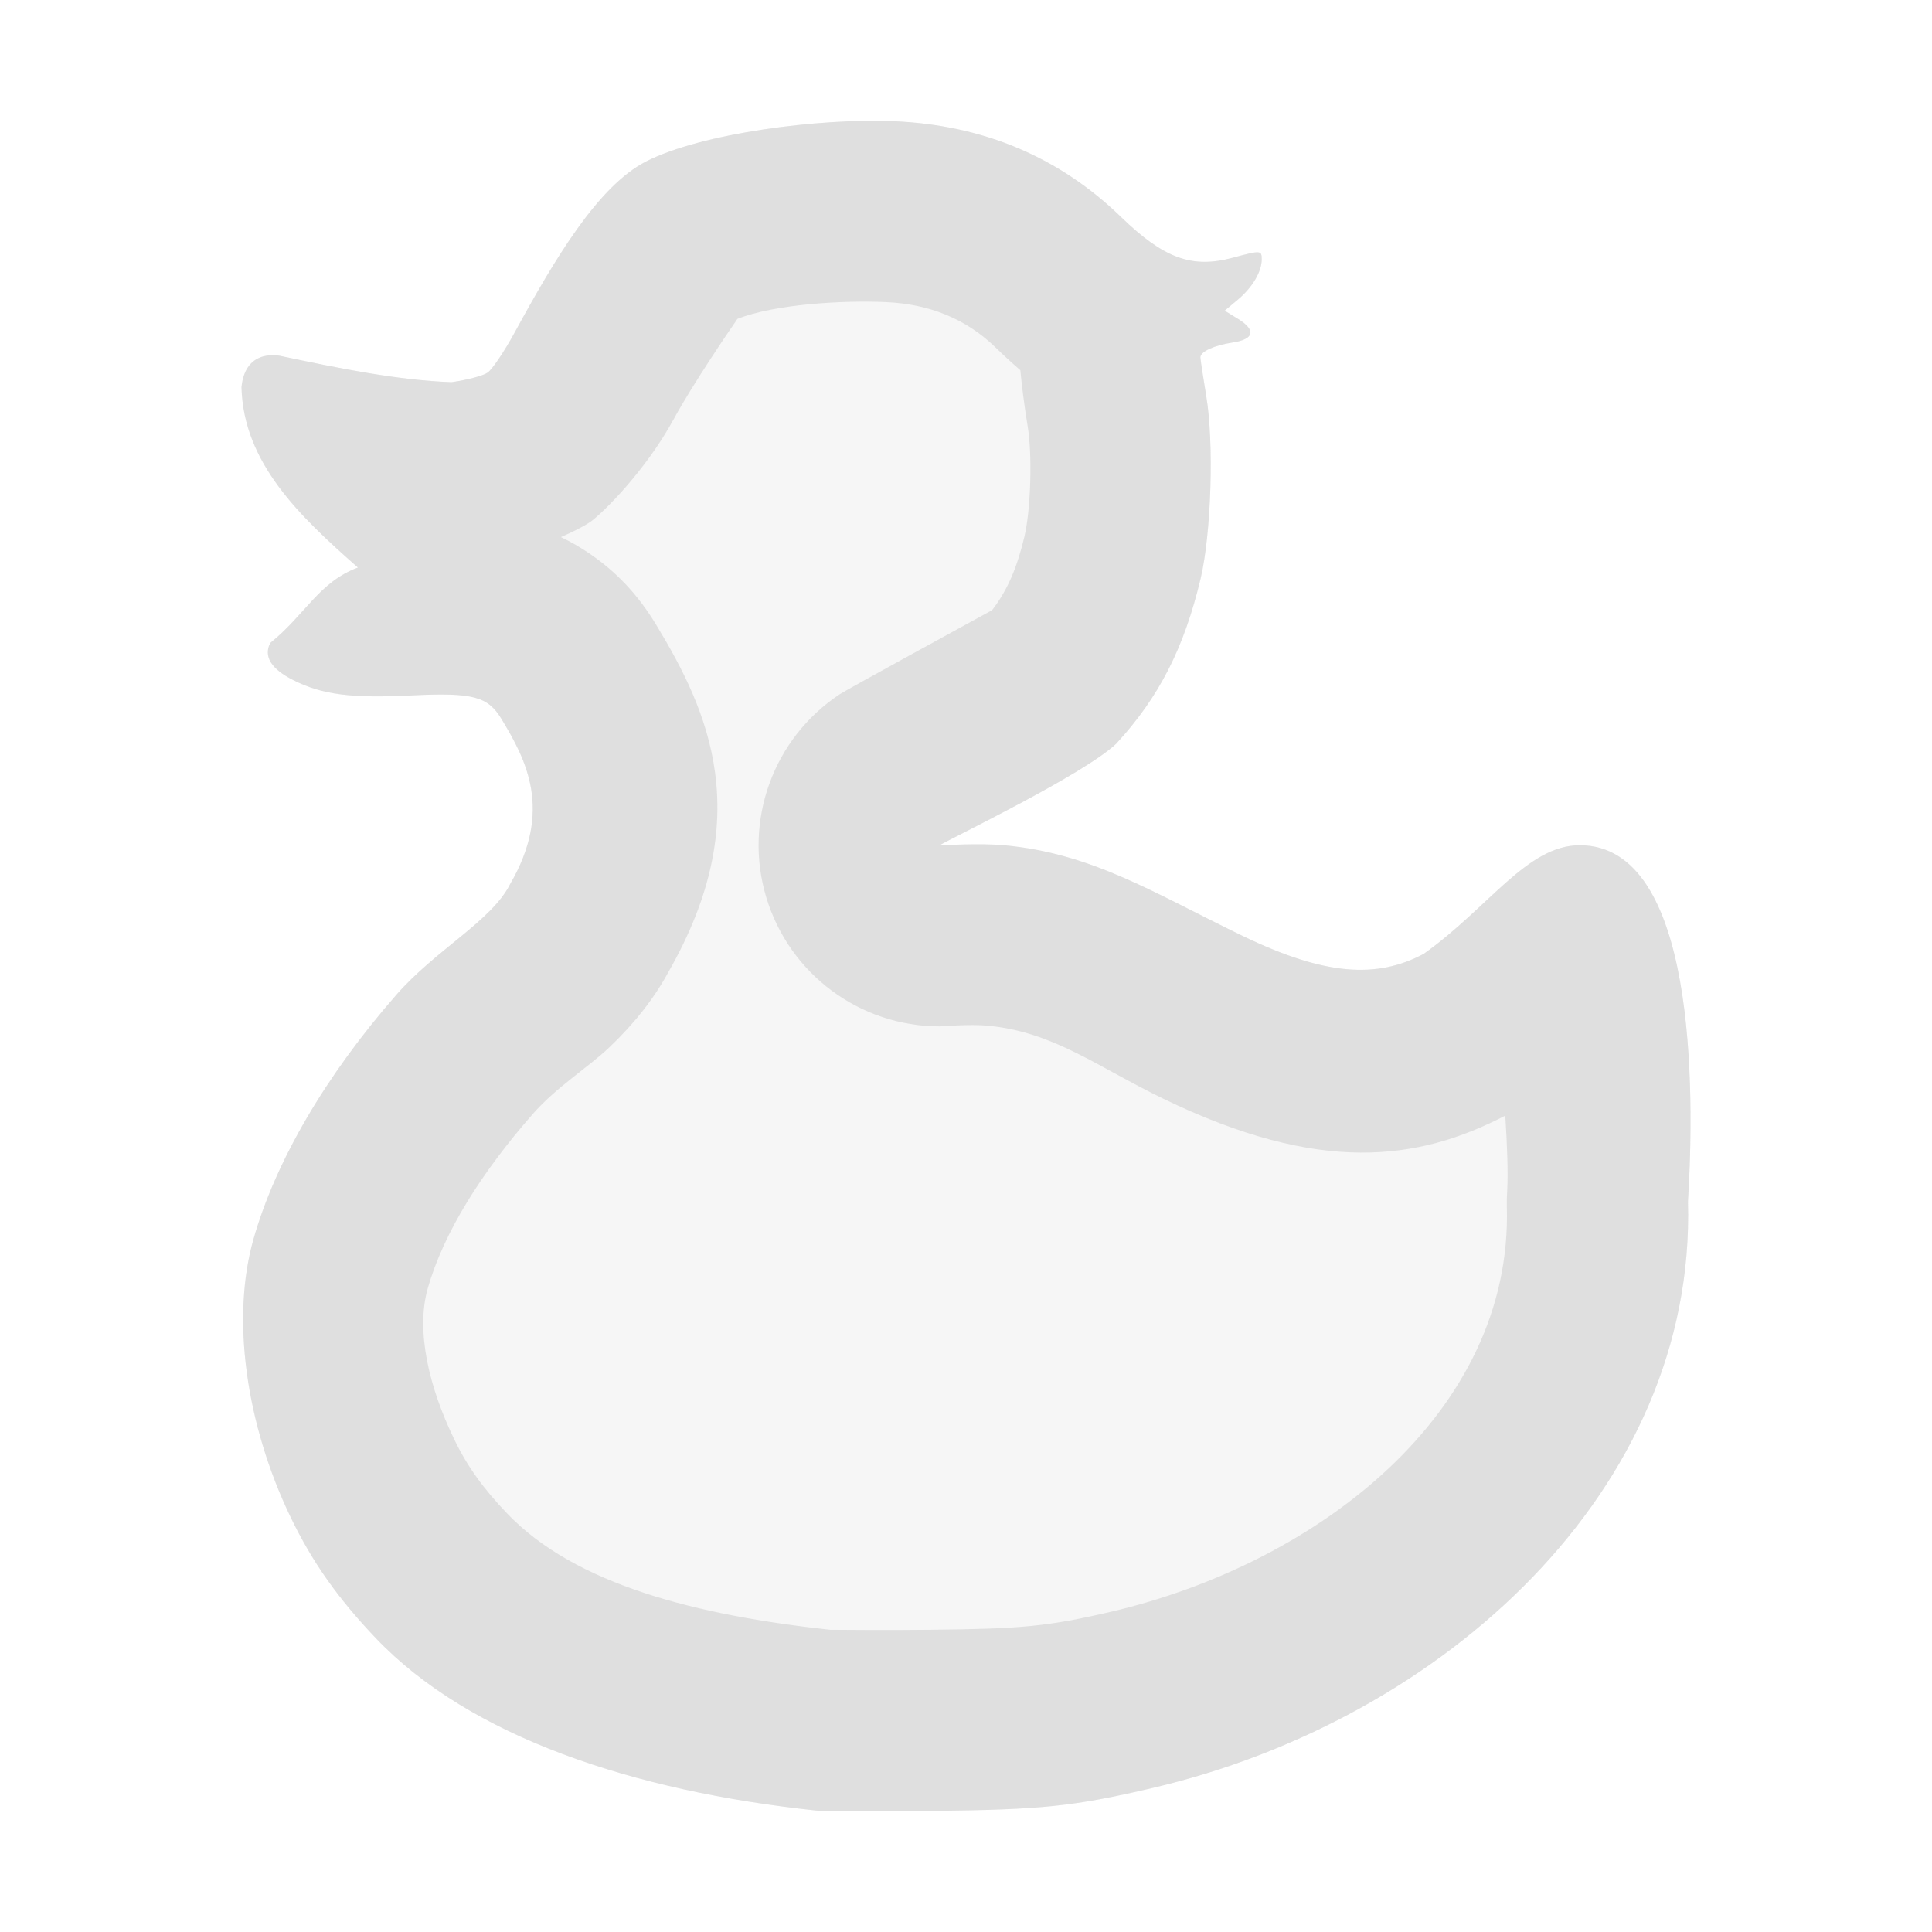
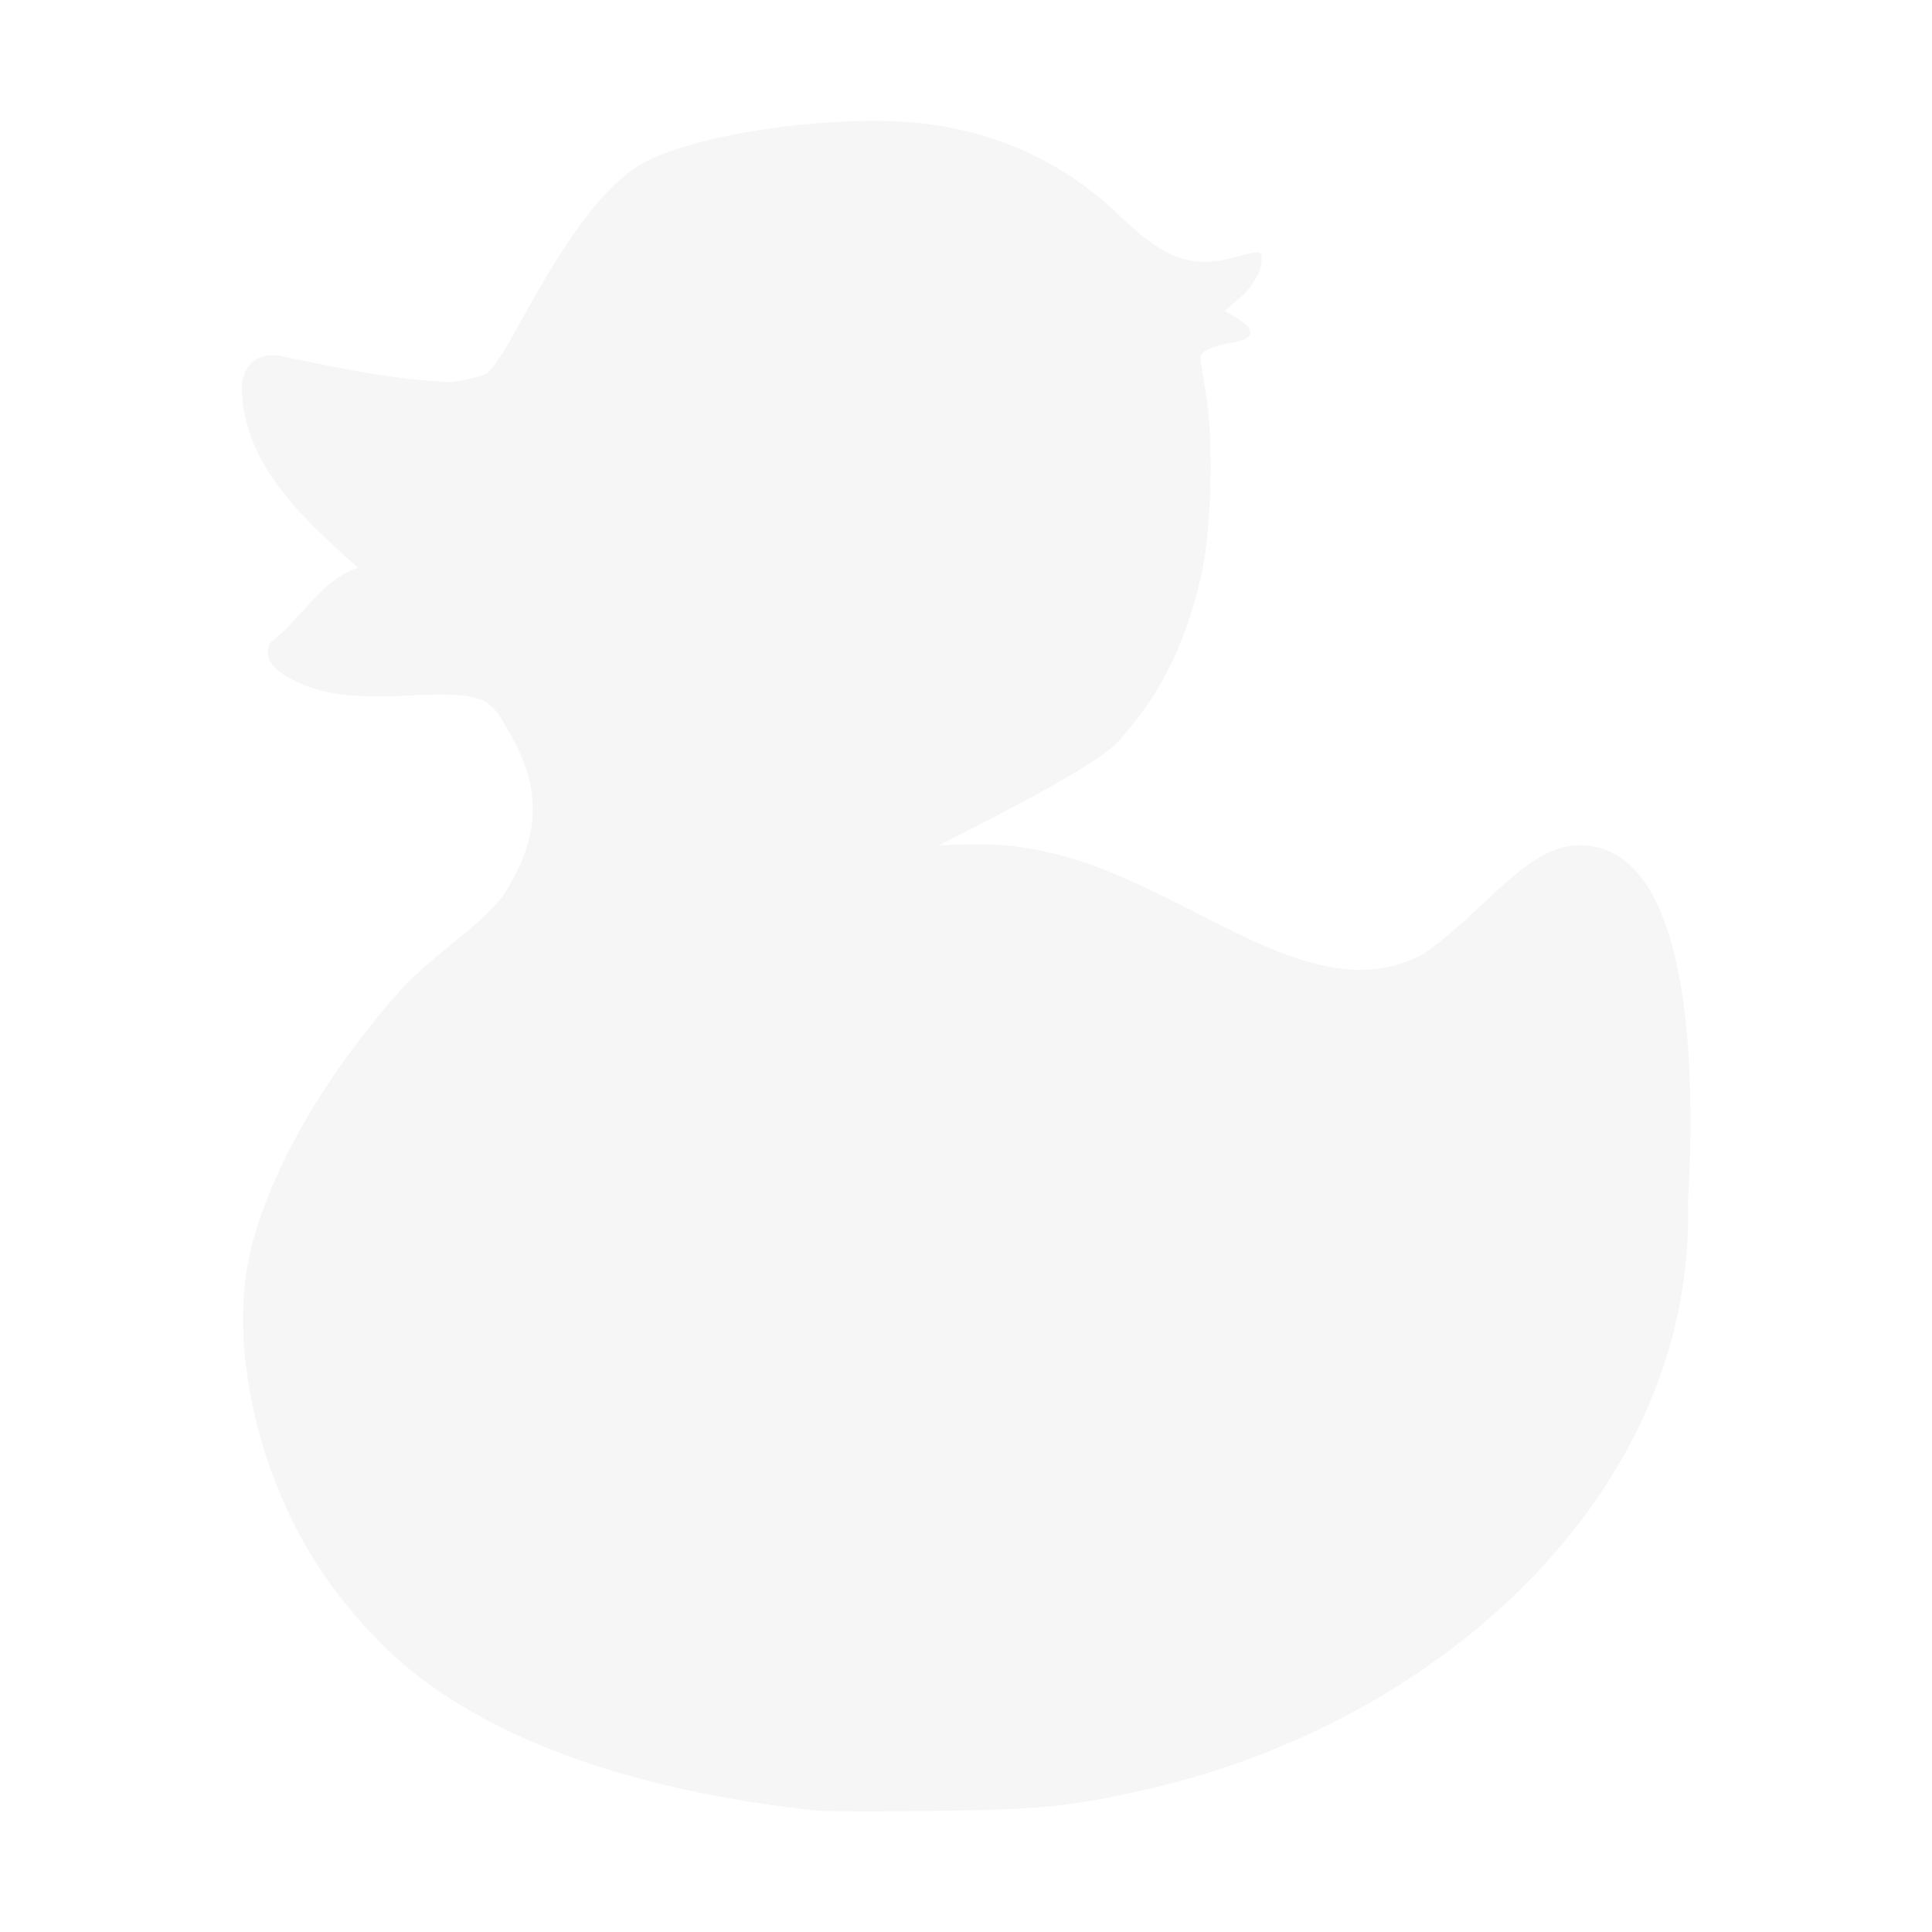
<svg xmlns="http://www.w3.org/2000/svg" width="100%" height="100%" viewBox="0 0 16 16">
  <defs>
    <style id="current-color-scheme" type="text/css">
   .ColorScheme-Text { color:#dfdfdf; } .ColorScheme-Highlight { color:#4285f4; } .ColorScheme-NeutralText { color:#ff9800; } .ColorScheme-PositiveText { color:#4caf50; } .ColorScheme-NegativeText { color:#f44336; }
  </style>
  </defs>
-   <path style="fill:currentColor;opacity:0.3" class="ColorScheme-Text" d="m6.758 14.994c-1.512-.161-2.866-.61-3.644-1.426-.314-.329-.528-.632-.706-1.001-.375-.779-.493-1.656-.309-2.304.183-.645.599-1.357 1.184-2.025.325-.372.79-.613.941-.915.356-.612.134-1.03-.071-1.369-.113-.186-.233-.22-.743-.195-.498.025-.742-.006-.98-.126-.184-.092-.249-.197-.192-.308.296-.24.4-.502.726-.625-.477-.421-.948-.863-.964-1.493.033-.338.334-.257.334-.257.473.1.96.199 1.405.215.128-.018.262-.053.299-.079.037-.025.138-.174.224-.332.335-.614.69-1.211 1.087-1.416.458-.235 1.441-.361 2.056-.334.739.032 1.368.297 1.88.794.353.342.586.427.922.337.236-.063.242-.063.242.014 0 .101-.078.232-.197.332l-.11.092.111.068c.152.094.134.169-.048.196-.15.023-.264.075-.264.122 0 .016.022.159.048.318.066.389.042 1.142-.046 1.514-.137.576-.344.982-.699 1.368-.275.26-1.389.793-1.462.841.035 0 .333-.018.532 0 .732.067 1.241.395 1.975.75.693.335 1.117.353 1.501.15.539-.383.856-.9 1.293-.9.964 0 .953 2.025.896 2.951.068 2.387-2.027 4.295-4.438 4.857-.65.152-.912.179-1.814.189-.467.005-.903.004-.969-.003z" />
-   <path style="fill:currentColor" class="ColorScheme-Text" d="m6.758 14.994c-1.512-.161-2.866-.61-3.644-1.426-.314-.329-.528-.632-.706-1.001-.375-.779-.493-1.656-.309-2.304.183-.645.599-1.357 1.184-2.025.325-.372.79-.613.941-.915.356-.612.134-1.03-.071-1.369-.113-.186-.233-.22-.743-.195-.498.025-.742-.006-.98-.126-.184-.092-.249-.197-.192-.308.296-.24.4-.502.726-.625-.477-.421-.948-.863-.964-1.493.033-.338.334-.257.334-.257.473.1.96.199 1.405.215.128-.018.262-.053.299-.079.037-.025.138-.174.224-.332.335-.614.69-1.211 1.087-1.416.458-.235 1.441-.361 2.056-.334.739.032 1.368.297 1.88.794.353.342.586.427.922.337.236-.063.242-.063.242.014 0 .101-.078.232-.197.332l-.11.092.111.068c.152.094.134.169-.048.196-.15.023-.264.075-.264.122 0 .016.022.159.048.318.066.389.042 1.142-.046 1.514-.137.576-.344.982-.699 1.368-.275.26-1.389.793-1.462.841.035 0 .333-.018.532 0 .732.067 1.241.395 1.975.75.693.335 1.117.353 1.501.15.539-.383.856-.9 1.293-.9.964 0 .953 2.025.896 2.951.068 2.387-2.027 4.295-4.438 4.857-.65.152-.912.179-1.814.189-.467.005-.903.004-.969-.003zm1.692-11.928c-.068-.059-.137-.122-.208-.191-.245-.237-.549-.357-.903-.373-.358-.016-.921.016-1.232.139-.075.108-.372.544-.528.831-.236.432-.593.783-.693.852-.044.03-.13.076-.241.124.092.043.169.09.238.137.214.146.394.329.553.592.431.712.832 1.593.1 2.872-.115.213-.278.423-.488.623-.179.17-.44.33-.636.554-.422.481-.739.982-.87 1.446-.1.352.013.821.218 1.244.109.228.244.413.439.617.566.593 1.576.844 2.674.964.095.001.502.004.837 0 .741-.008.957-.025 1.49-.149 1.719-.402 3.328-1.653 3.279-3.354-.001-.045 0-.09.003-.135.008-.144 0-.374-.016-.62-.721.374-1.533.489-2.83-.139-.549-.265-.912-.556-1.459-.606-.148-.014-.369.006-.395.006-.662 0-1.245-.434-1.436-1.068s.057-1.318.609-1.683c.056-.037 1.042-.576 1.261-.696.132-.171.209-.361.268-.61.053-.225.066-.682.026-.917-.03-.182-.05-.353-.06-.46z" />
+   <path style="fill:currentColor;opacity:0.3" class="ColorScheme-Text" d="m6.758 14.994c-1.512-.161-2.866-.61-3.644-1.426-.314-.329-.528-.632-.706-1.001-.375-.779-.493-1.656-.309-2.304.183-.645.599-1.357 1.184-2.025.325-.372.79-.613.941-.915.356-.612.134-1.03-.071-1.369-.113-.186-.233-.22-.743-.195-.498.025-.742-.006-.98-.126-.184-.092-.249-.197-.192-.308.296-.24.4-.502.726-.625-.477-.421-.948-.863-.964-1.493.033-.338.334-.257.334-.257.473.1.96.199 1.405.215.128-.018.262-.053.299-.079.037-.025.138-.174.224-.332.335-.614.69-1.211 1.087-1.416.458-.235 1.441-.361 2.056-.334.739.032 1.368.297 1.88.794.353.342.586.427.922.337.236-.063.242-.063.242.014 0 .101-.078.232-.197.332l-.11.092.111.068c.152.094.134.169-.048.196-.15.023-.264.075-.264.122 0 .016.022.159.048.318.066.389.042 1.142-.046 1.514-.137.576-.344.982-.699 1.368-.275.26-1.389.793-1.462.841.035 0 .333-.018.532 0 .732.067 1.241.395 1.975.75.693.335 1.117.353 1.501.15.539-.383.856-.9 1.293-.9.964 0 .953 2.025.896 2.951.068 2.387-2.027 4.295-4.438 4.857-.65.152-.912.179-1.814.189-.467.005-.903.004-.969-.003" />
</svg>